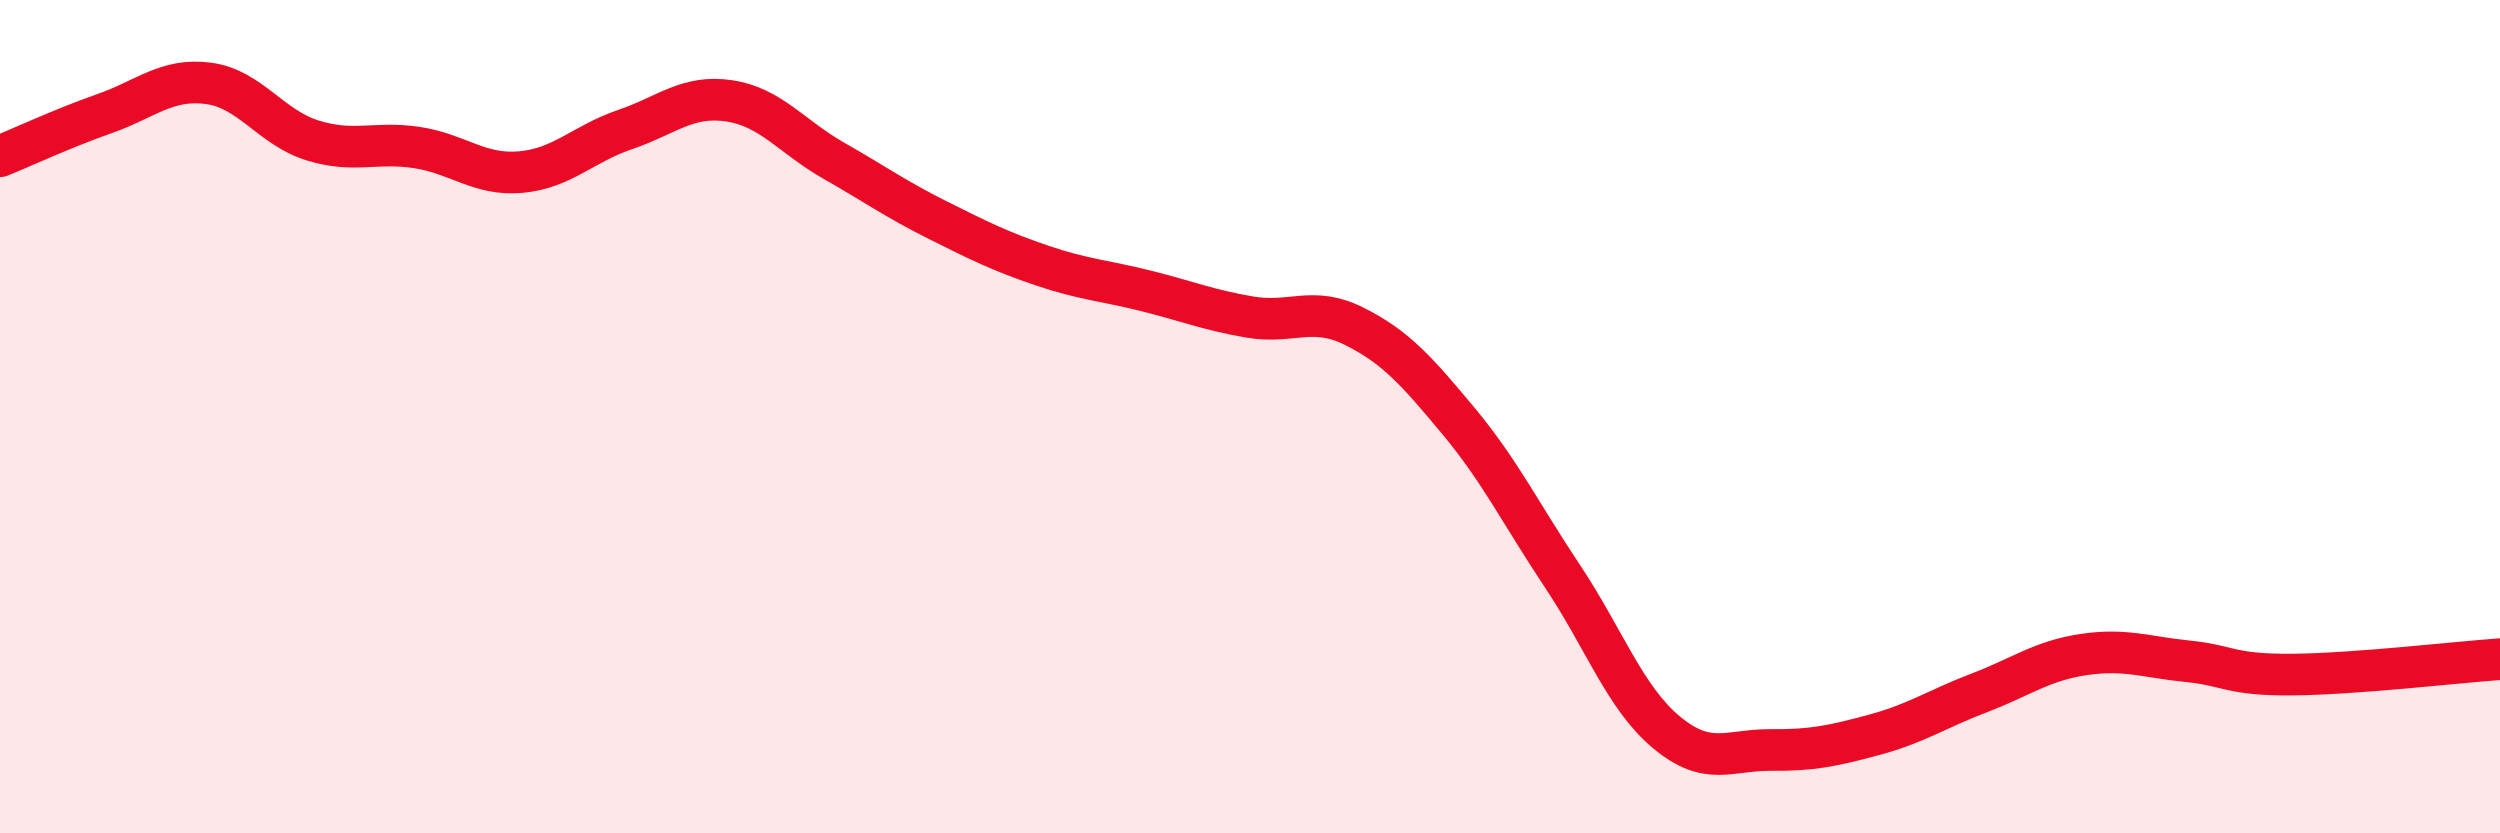
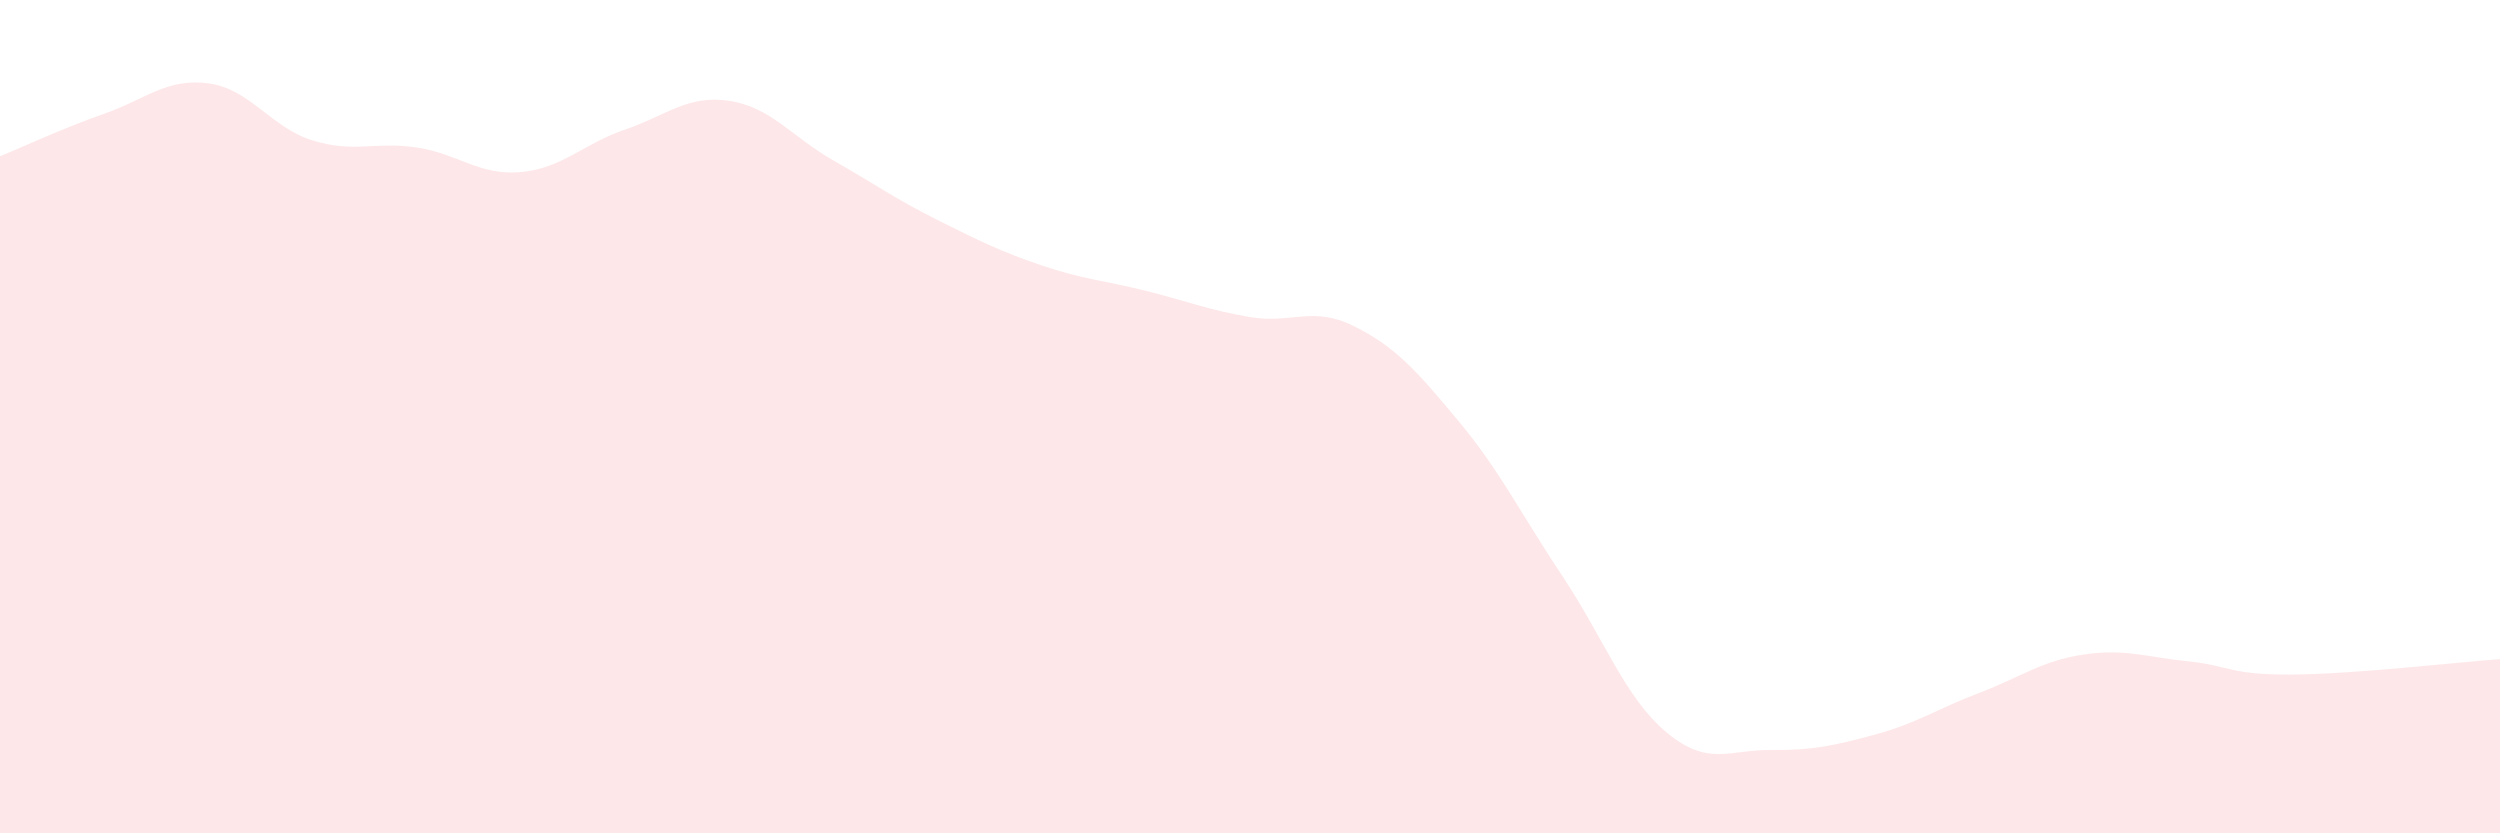
<svg xmlns="http://www.w3.org/2000/svg" width="60" height="20" viewBox="0 0 60 20">
  <path d="M 0,3.75 C 0.5,3.55 1.5,3.08 2.5,2.73 C 3.5,2.38 4,1.87 5,2 C 6,2.13 6.5,3.06 7.5,3.37 C 8.5,3.68 9,3.39 10,3.54 C 11,3.69 11.5,4.22 12.5,4.13 C 13.5,4.04 14,3.45 15,3.11 C 16,2.77 16.5,2.27 17.5,2.42 C 18.5,2.57 19,3.28 20,3.85 C 21,4.42 21.5,4.78 22.5,5.28 C 23.5,5.78 24,6.03 25,6.37 C 26,6.71 26.5,6.73 27.5,6.98 C 28.5,7.23 29,7.44 30,7.61 C 31,7.78 31.5,7.33 32.5,7.83 C 33.5,8.33 34,8.9 35,10.1 C 36,11.3 36.5,12.33 37.5,13.83 C 38.5,15.33 39,16.75 40,17.58 C 41,18.41 41.5,17.99 42.5,18 C 43.5,18.01 44,17.9 45,17.63 C 46,17.36 46.5,17.01 47.5,16.63 C 48.5,16.25 49,15.86 50,15.71 C 51,15.56 51.5,15.77 52.5,15.87 C 53.5,15.97 53.5,16.2 55,16.19 C 56.5,16.18 59,15.89 60,15.82L60 20L0 20Z" fill="#EB0A25" opacity="0.1" stroke-linecap="round" stroke-linejoin="round" />
-   <path d="M 0,3.75 C 0.5,3.55 1.5,3.08 2.5,2.73 C 3.5,2.38 4,1.87 5,2 C 6,2.13 6.5,3.06 7.5,3.37 C 8.5,3.68 9,3.39 10,3.54 C 11,3.69 11.5,4.22 12.5,4.13 C 13.5,4.04 14,3.45 15,3.11 C 16,2.77 16.5,2.27 17.5,2.42 C 18.5,2.57 19,3.28 20,3.85 C 21,4.42 21.5,4.78 22.5,5.28 C 23.5,5.78 24,6.03 25,6.37 C 26,6.71 26.5,6.73 27.5,6.98 C 28.5,7.23 29,7.44 30,7.61 C 31,7.78 31.5,7.33 32.5,7.83 C 33.5,8.33 34,8.9 35,10.1 C 36,11.3 36.5,12.33 37.5,13.83 C 38.5,15.33 39,16.75 40,17.58 C 41,18.41 41.5,17.99 42.5,18 C 43.5,18.01 44,17.9 45,17.63 C 46,17.36 46.5,17.01 47.5,16.63 C 48.5,16.25 49,15.86 50,15.71 C 51,15.56 51.5,15.77 52.5,15.87 C 53.5,15.97 53.5,16.2 55,16.19 C 56.5,16.18 59,15.89 60,15.82" stroke="#EB0A25" stroke-width="1" fill="none" stroke-linecap="round" stroke-linejoin="round" />
</svg>